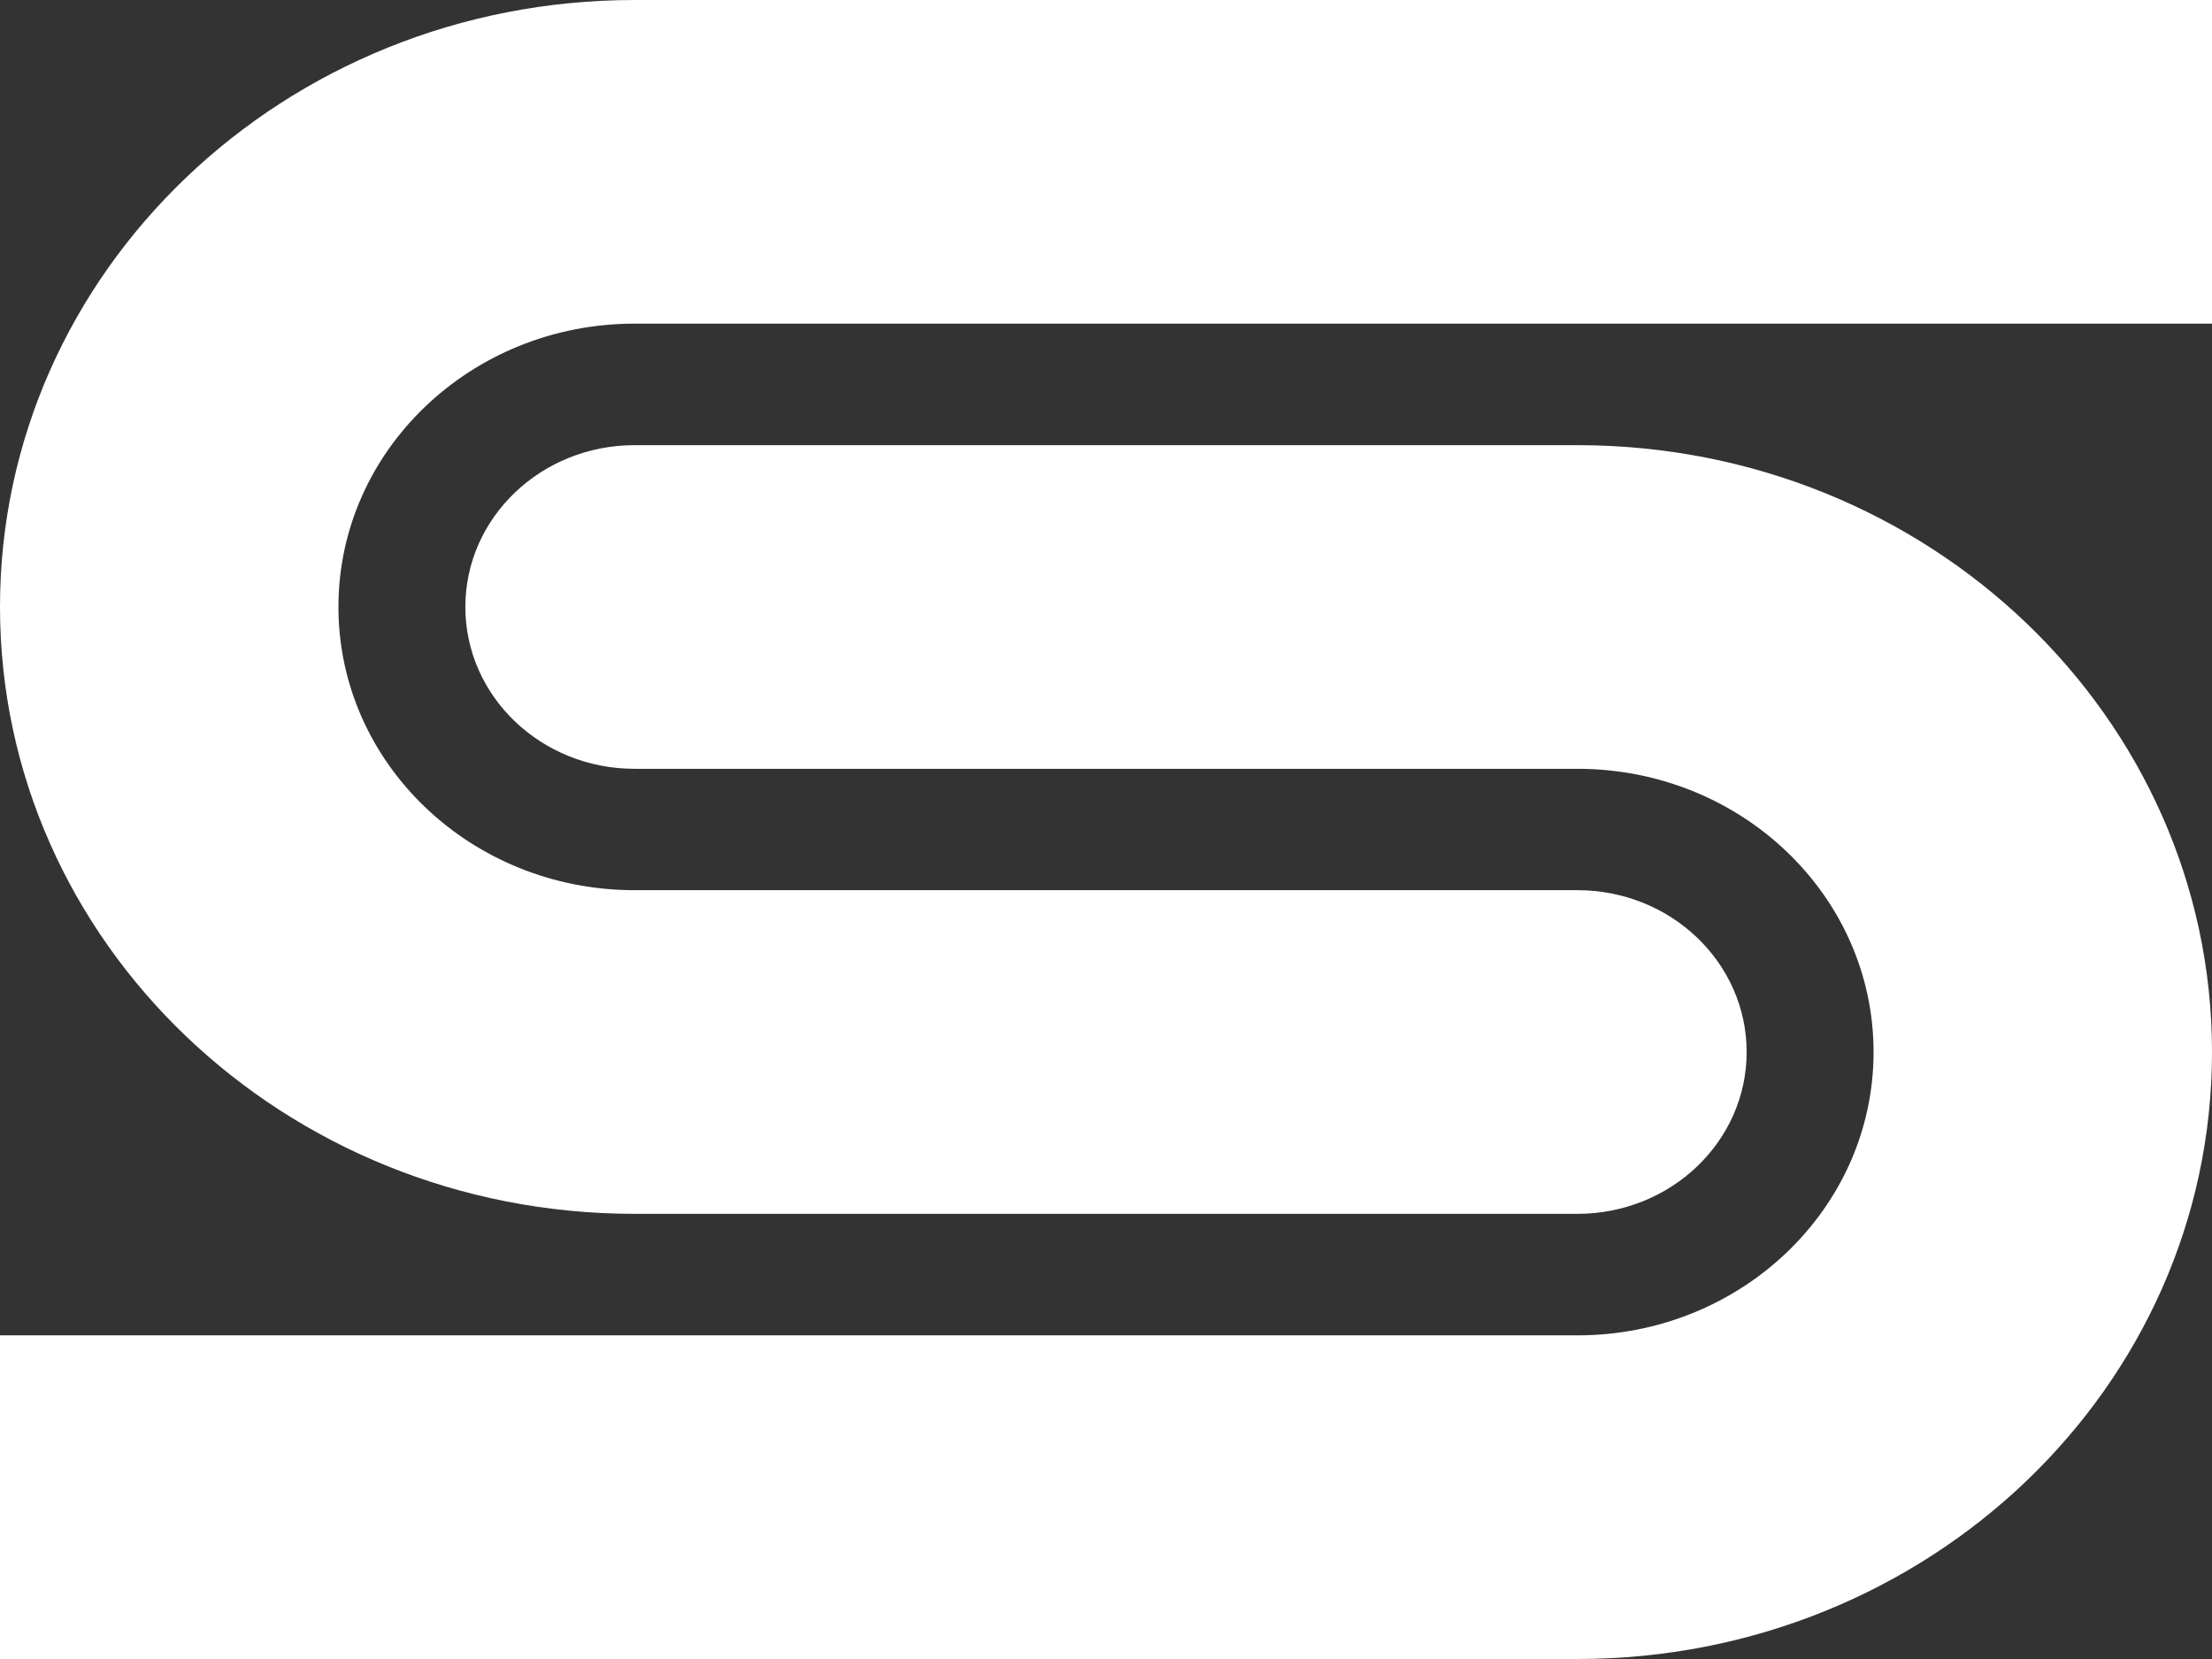
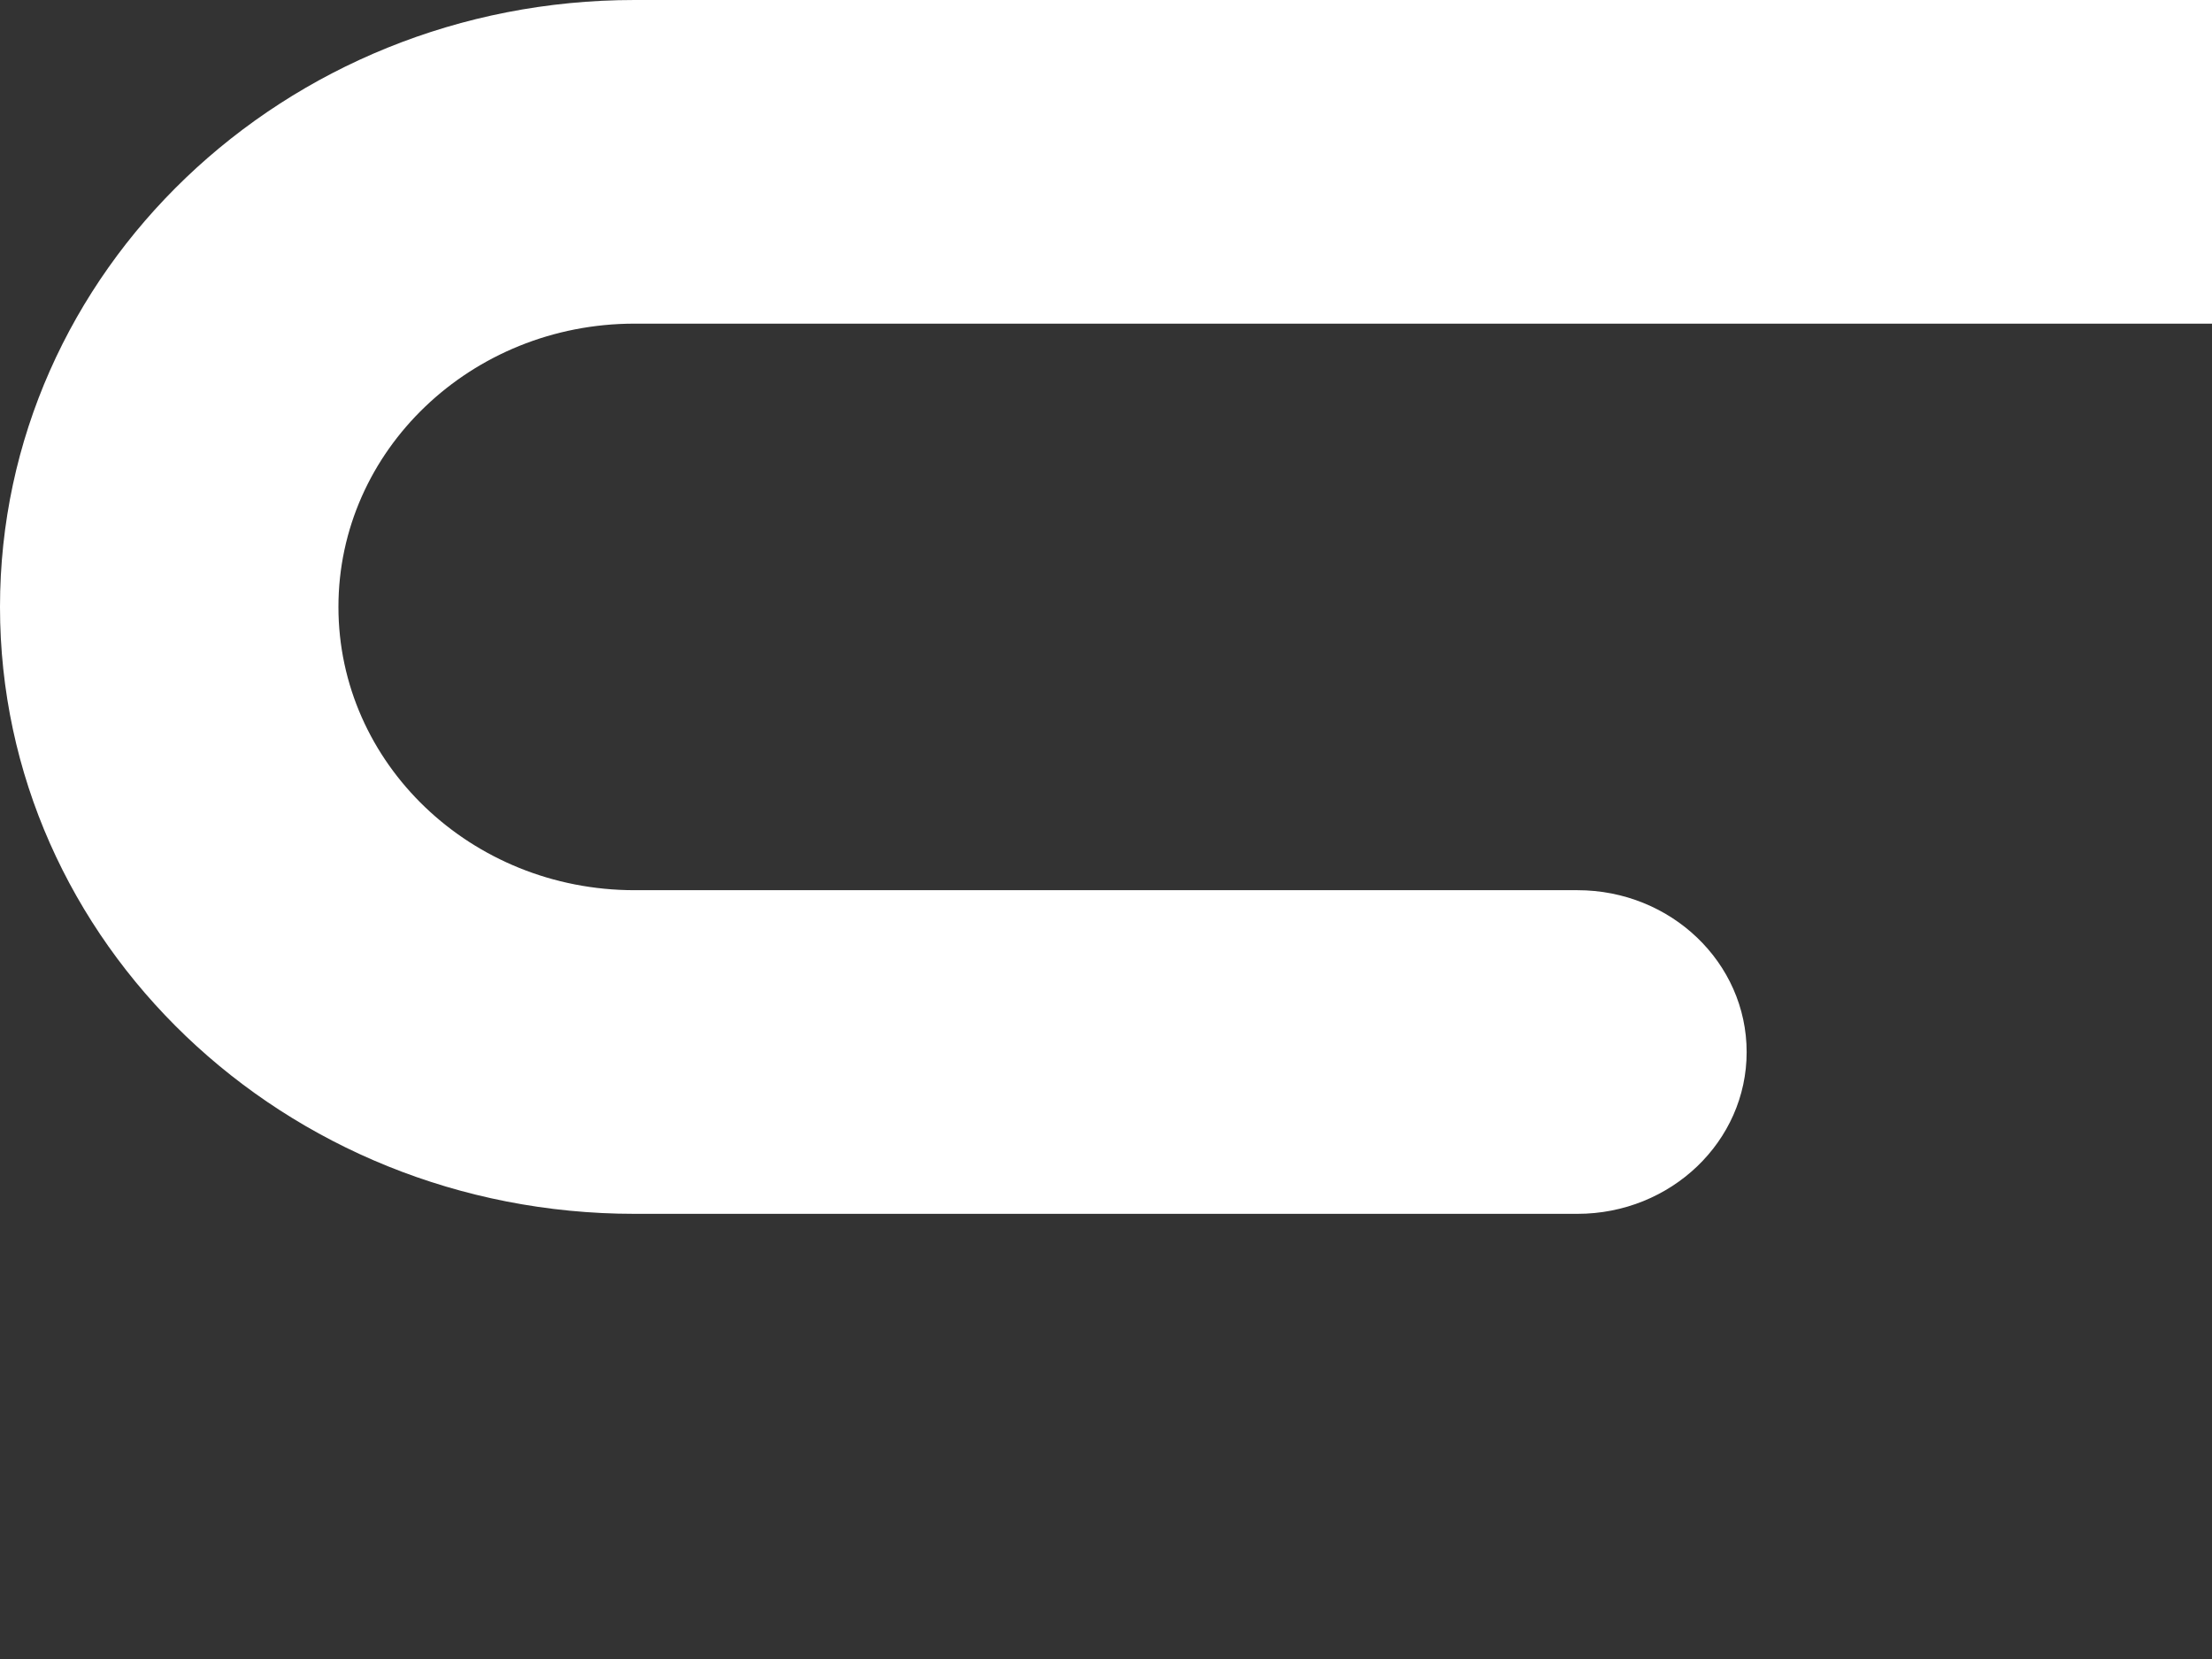
<svg xmlns="http://www.w3.org/2000/svg" width="16" height="12" viewBox="0 0 16 12" fill="none">
  <rect x="0" y="0" width="16" height="12" fill="#333333" stroke="none" />
  <g id="Logo">
    <path d="M4.59 2.341C3.407 2.341 2.448 3.259 2.448 4.39C2.448 5.522 3.407 6.439 4.59 6.439H11.41C12.086 6.439 12.634 6.963 12.634 7.61C12.634 8.256 12.086 8.78 11.41 8.78H4.59C2.055 8.78 -2.21623e-07 6.815 0 4.39C2.21624e-07 1.966 2.055 -8.49968e-07 4.59 0H16V2.341H4.59Z" fill="white" style="fill:white;fill-opacity:1;" />
-     <path d="M4.592 3.22L11.41 3.22C13.945 3.22 16 5.185 16 7.61C16 10.034 13.945 12 11.41 12L0 12L2.14019e-07 9.659L11.41 9.659C12.593 9.659 13.552 8.741 13.552 7.61C13.552 6.478 12.593 5.561 11.41 5.561L4.59 5.561C3.914 5.561 3.366 5.037 3.366 4.39C3.366 3.744 3.914 3.22 4.59 3.22C4.591 3.22 4.592 3.22 4.592 3.22Z" fill="white" style="fill:white;fill-opacity:1;" />
  </g>
</svg>